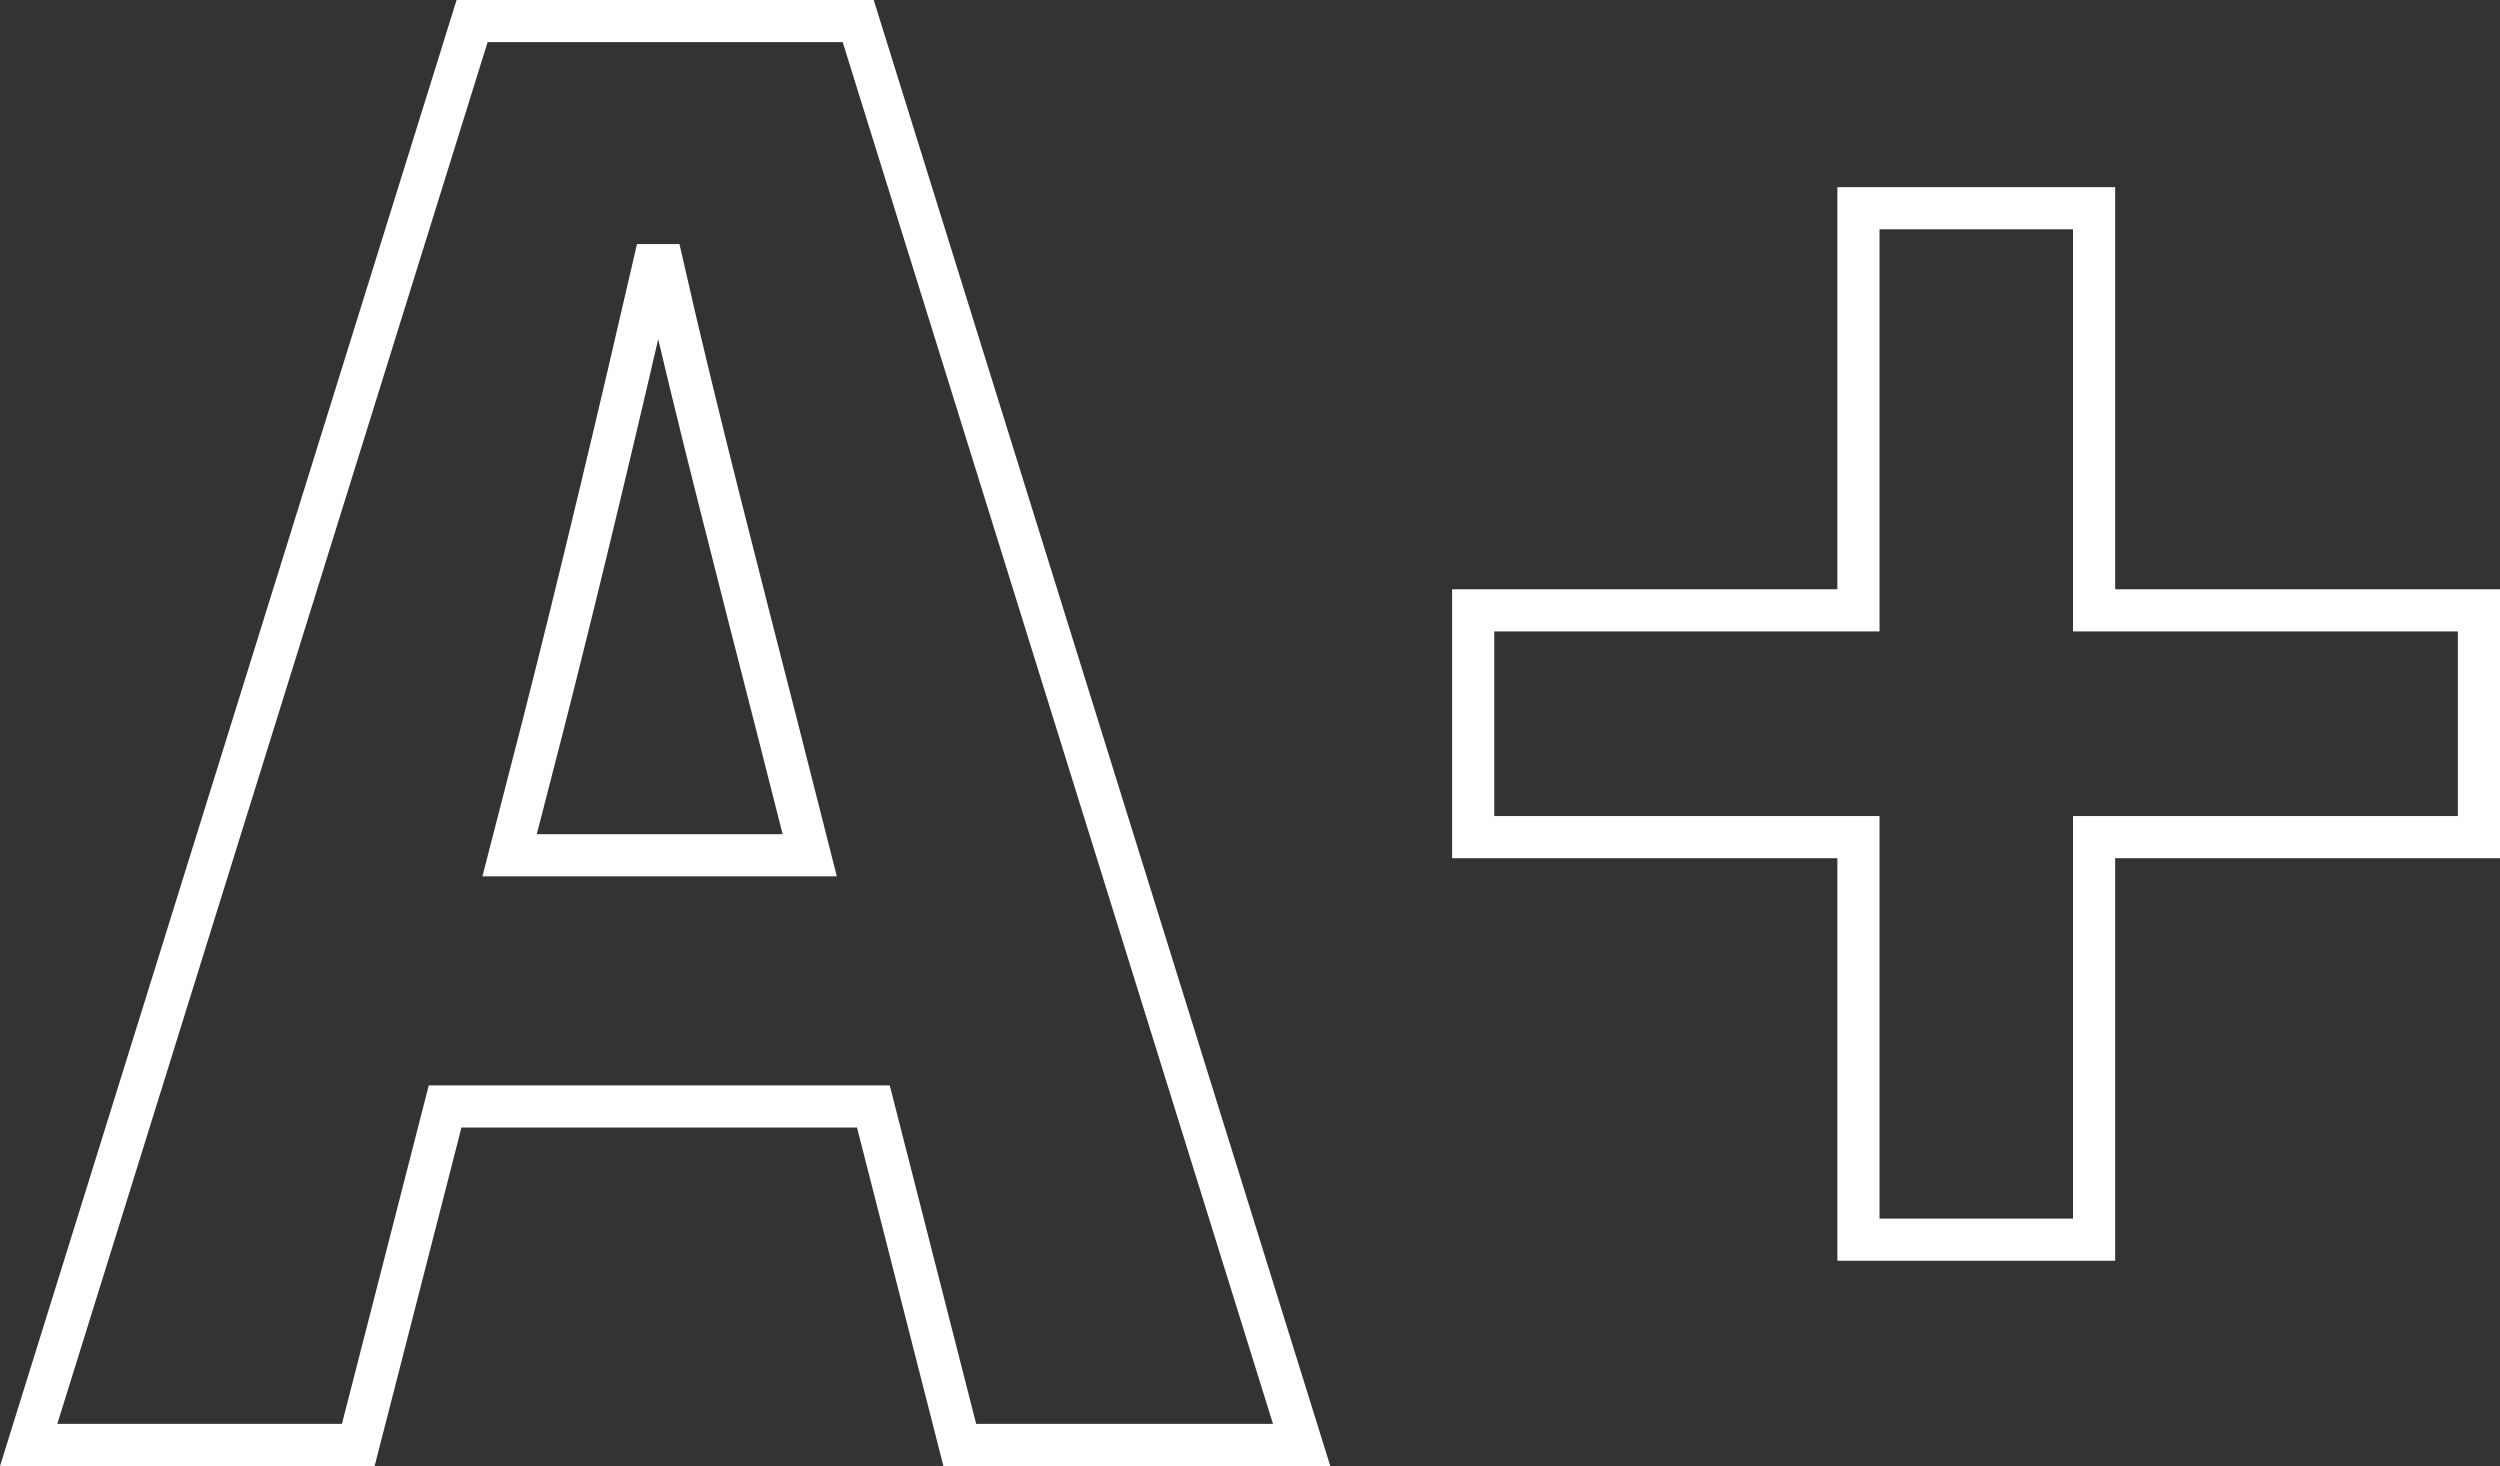
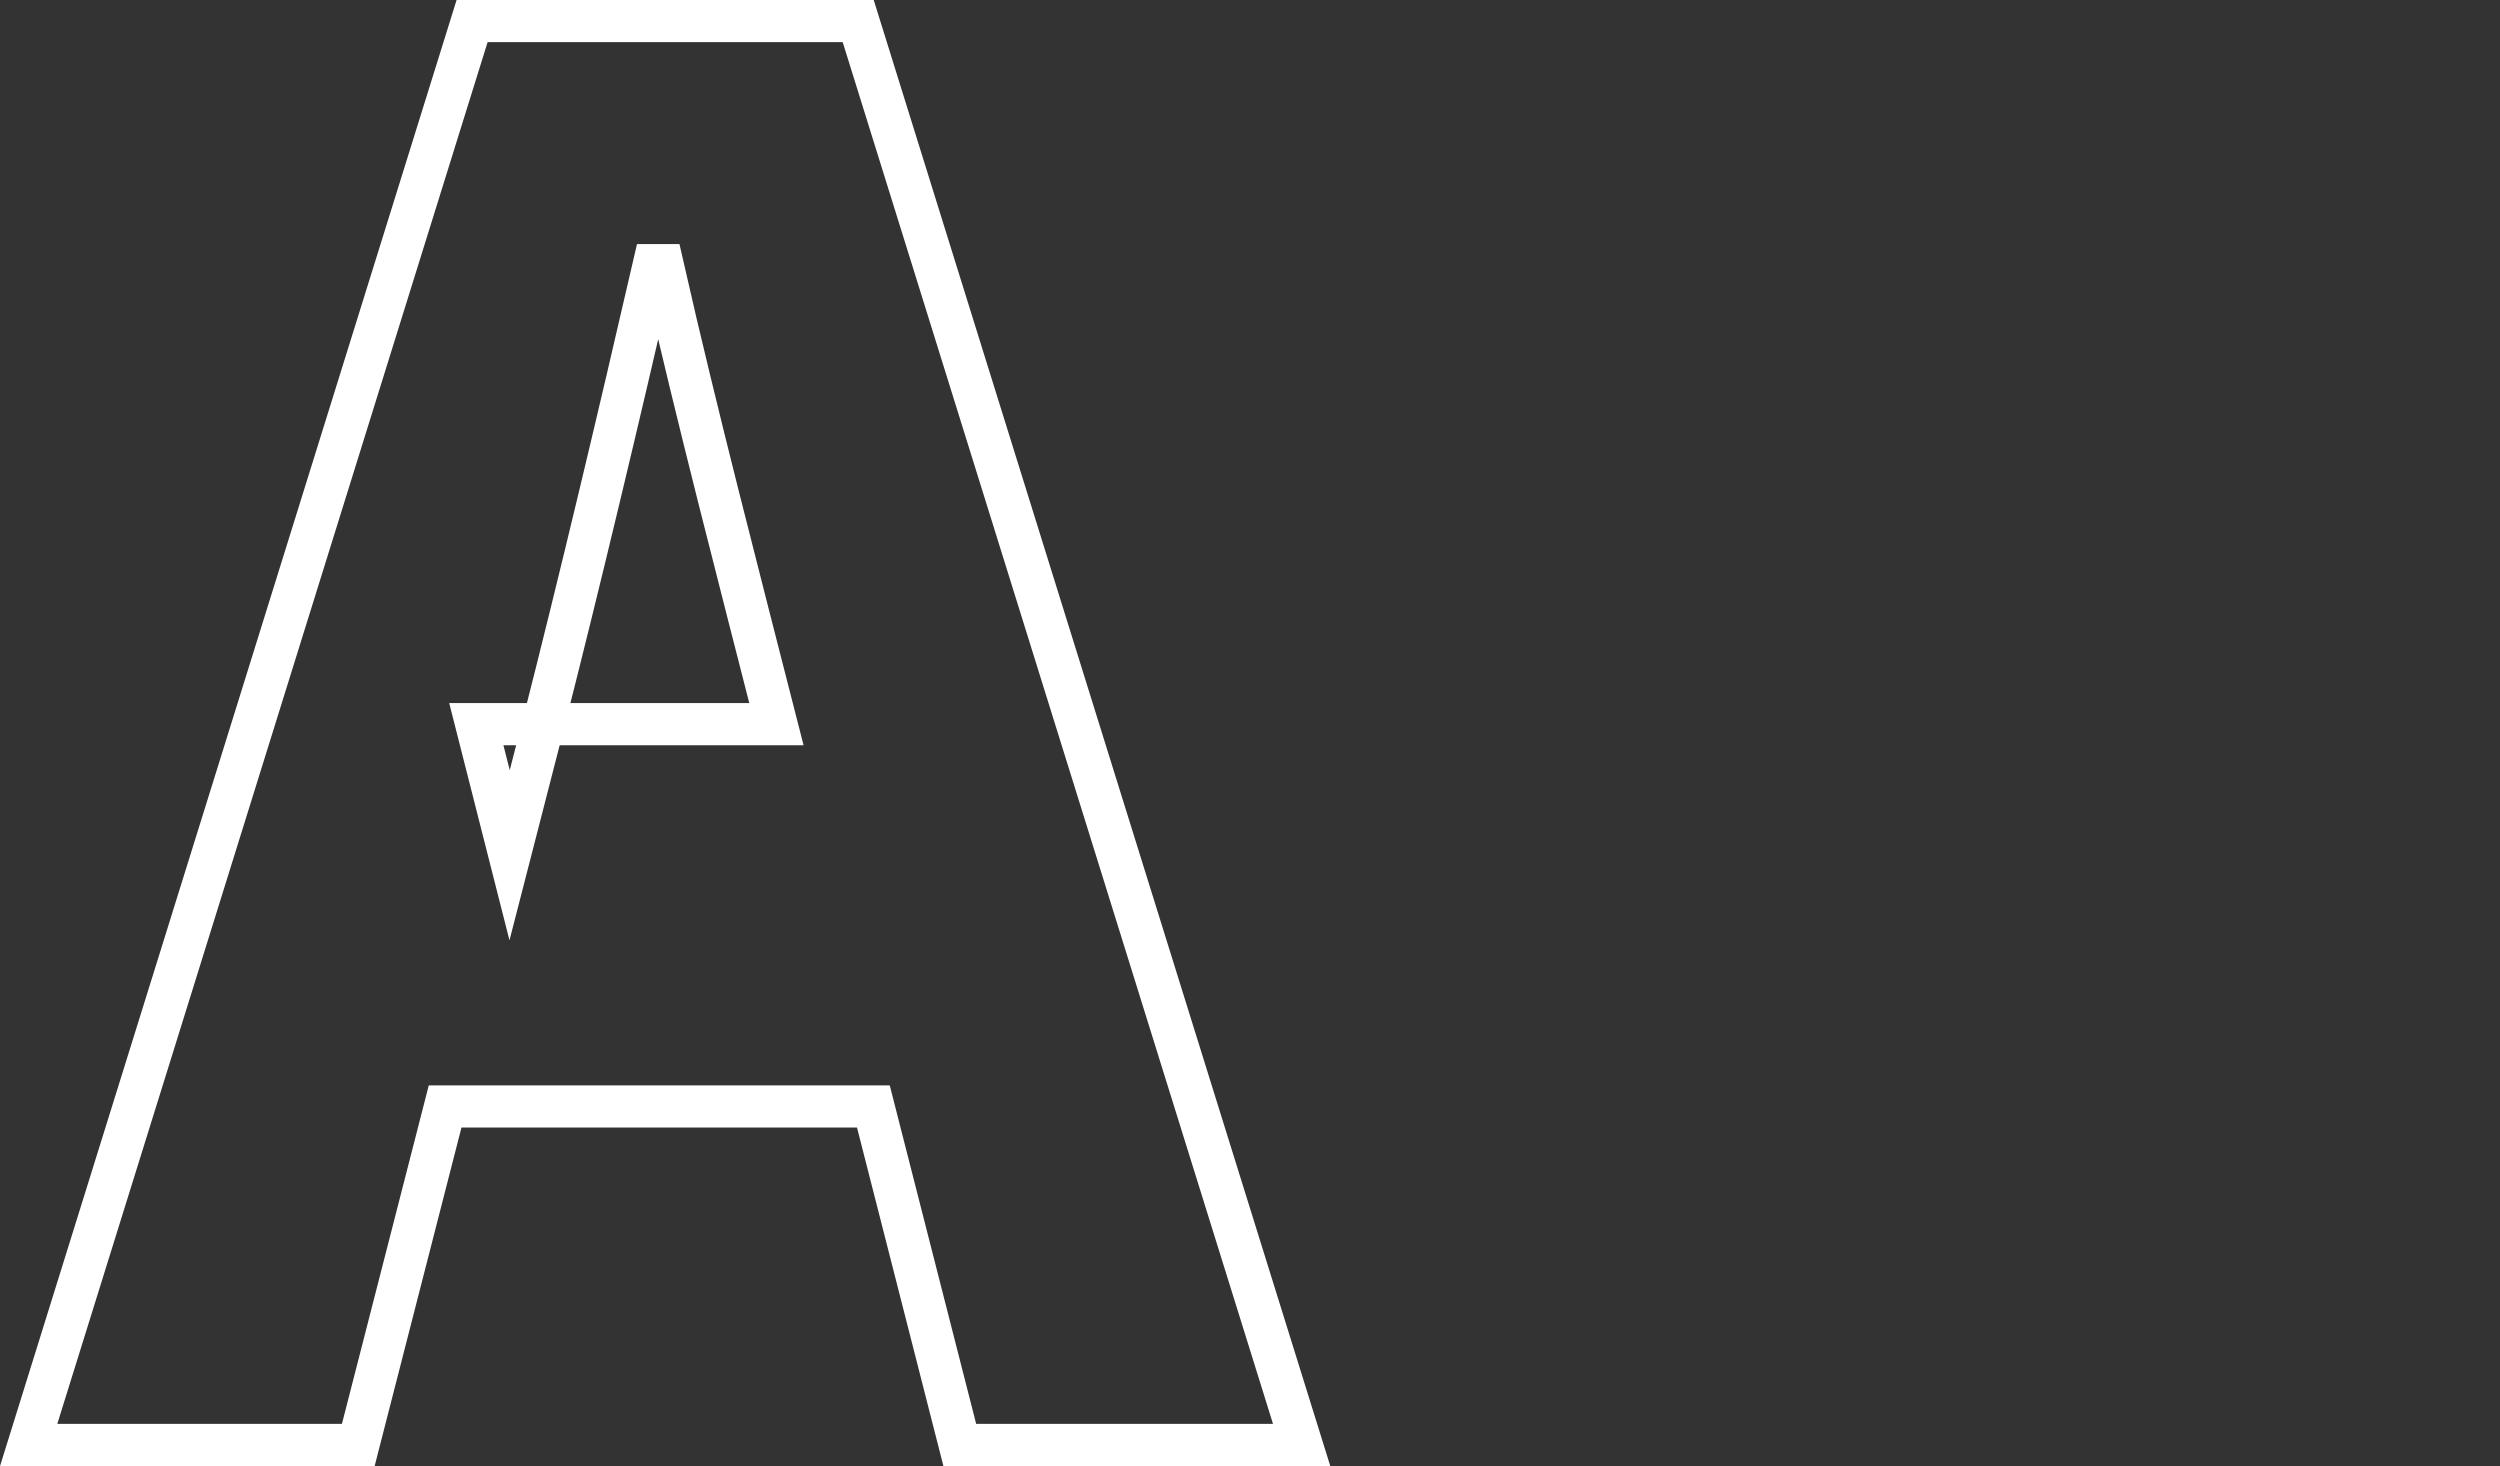
<svg xmlns="http://www.w3.org/2000/svg" id="_Слой_2" data-name="Слой 2" viewBox="0 0 59.31 34.78">
  <rect x="0" y="0" width="59.31" height="34.78" fill="#333333" stroke="none" />
  <defs>
    <style> .cls-1 { fill: none; stroke: #fff; stroke-miterlimit: 10; } </style>
  </defs>
  <g id="_Слой_1-2" data-name="Слой 1">
    <g>
-       <path class="cls-1" d="m11.2.5L.68,34.28h7.82l2.06-8.03h10.16l2.05,8.03h8.11L20.36.5h-9.16Zm.89,19.79l.8-3.11c.86-3.37,1.8-7.33,2.62-10.89h.21c.81,3.57,1.84,7.52,2.7,10.89l.79,3.11h-7.12Z" />
-       <polygon class="cls-1" points="49.68 14.48 49.68 4.94 44.09 4.94 44.09 14.48 34.95 14.48 34.95 19.86 44.09 19.86 44.09 29.41 49.68 29.41 49.68 19.86 58.81 19.86 58.81 14.48 49.68 14.48" />
+       <path class="cls-1" d="m11.2.5L.68,34.28h7.82l2.06-8.03h10.16l2.05,8.03h8.11L20.36.5h-9.16Zm.89,19.79l.8-3.11c.86-3.37,1.8-7.33,2.62-10.89h.21c.81,3.57,1.84,7.52,2.7,10.89h-7.12Z" />
    </g>
  </g>
</svg>